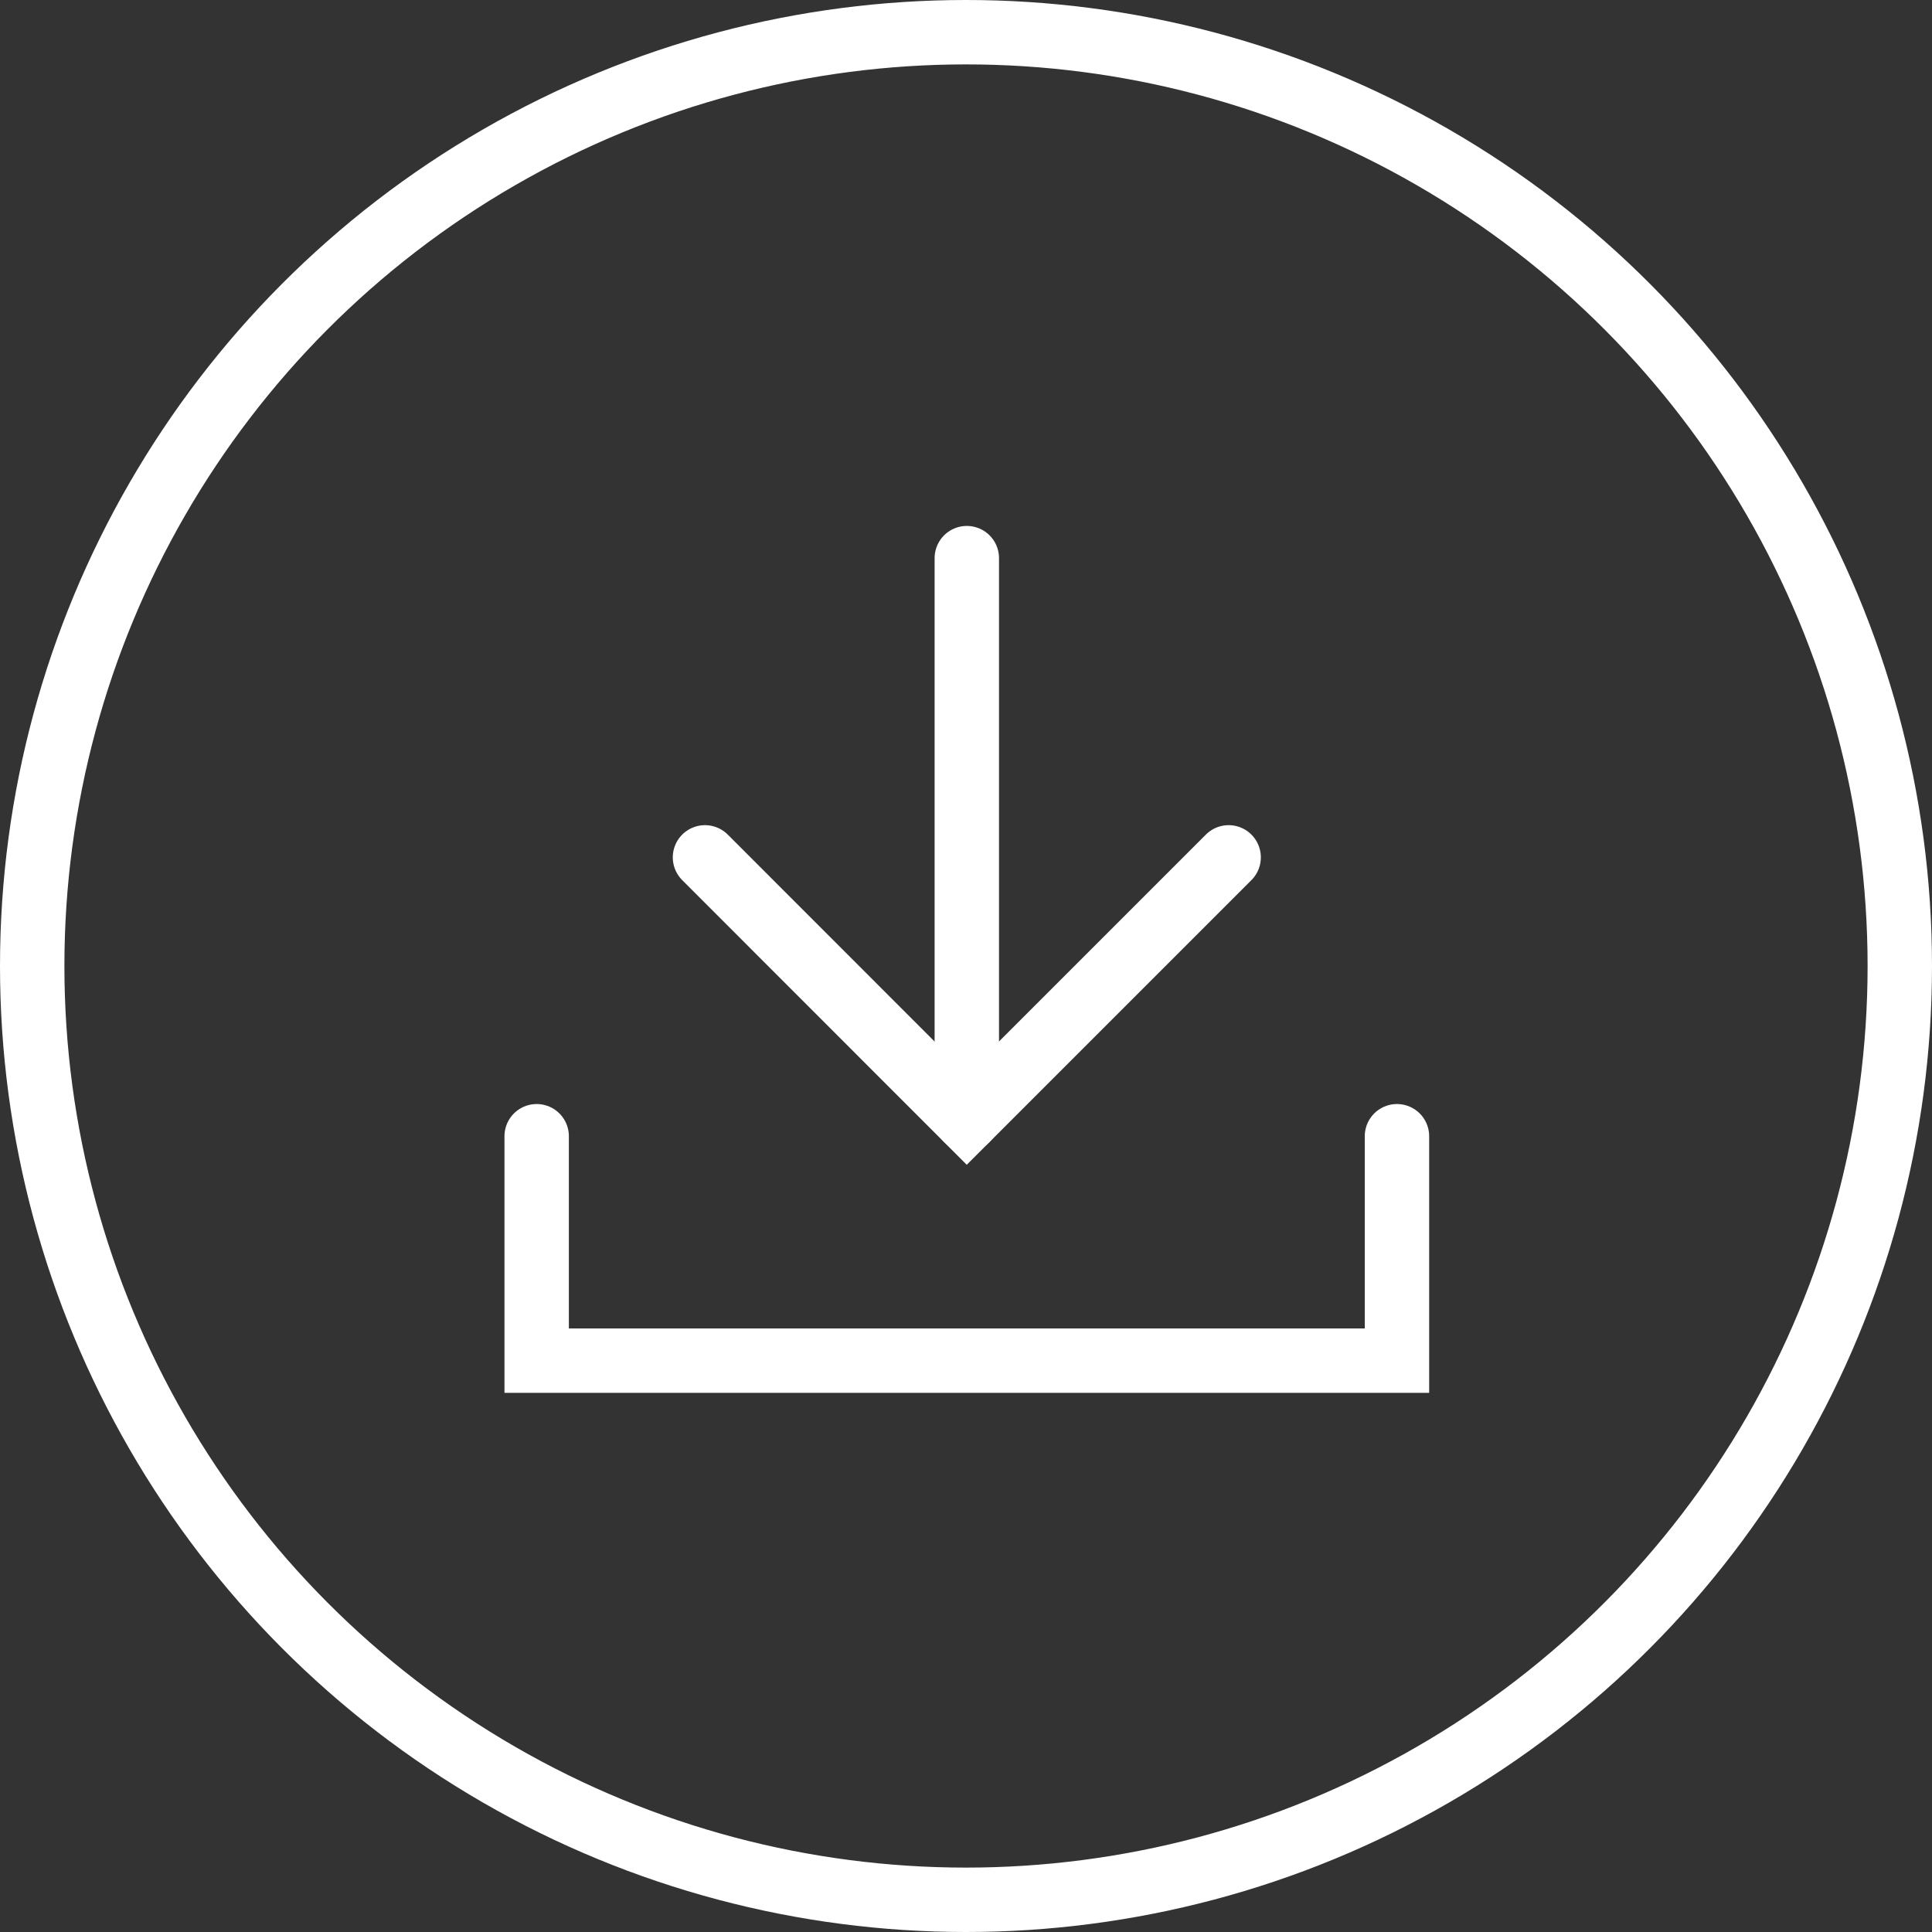
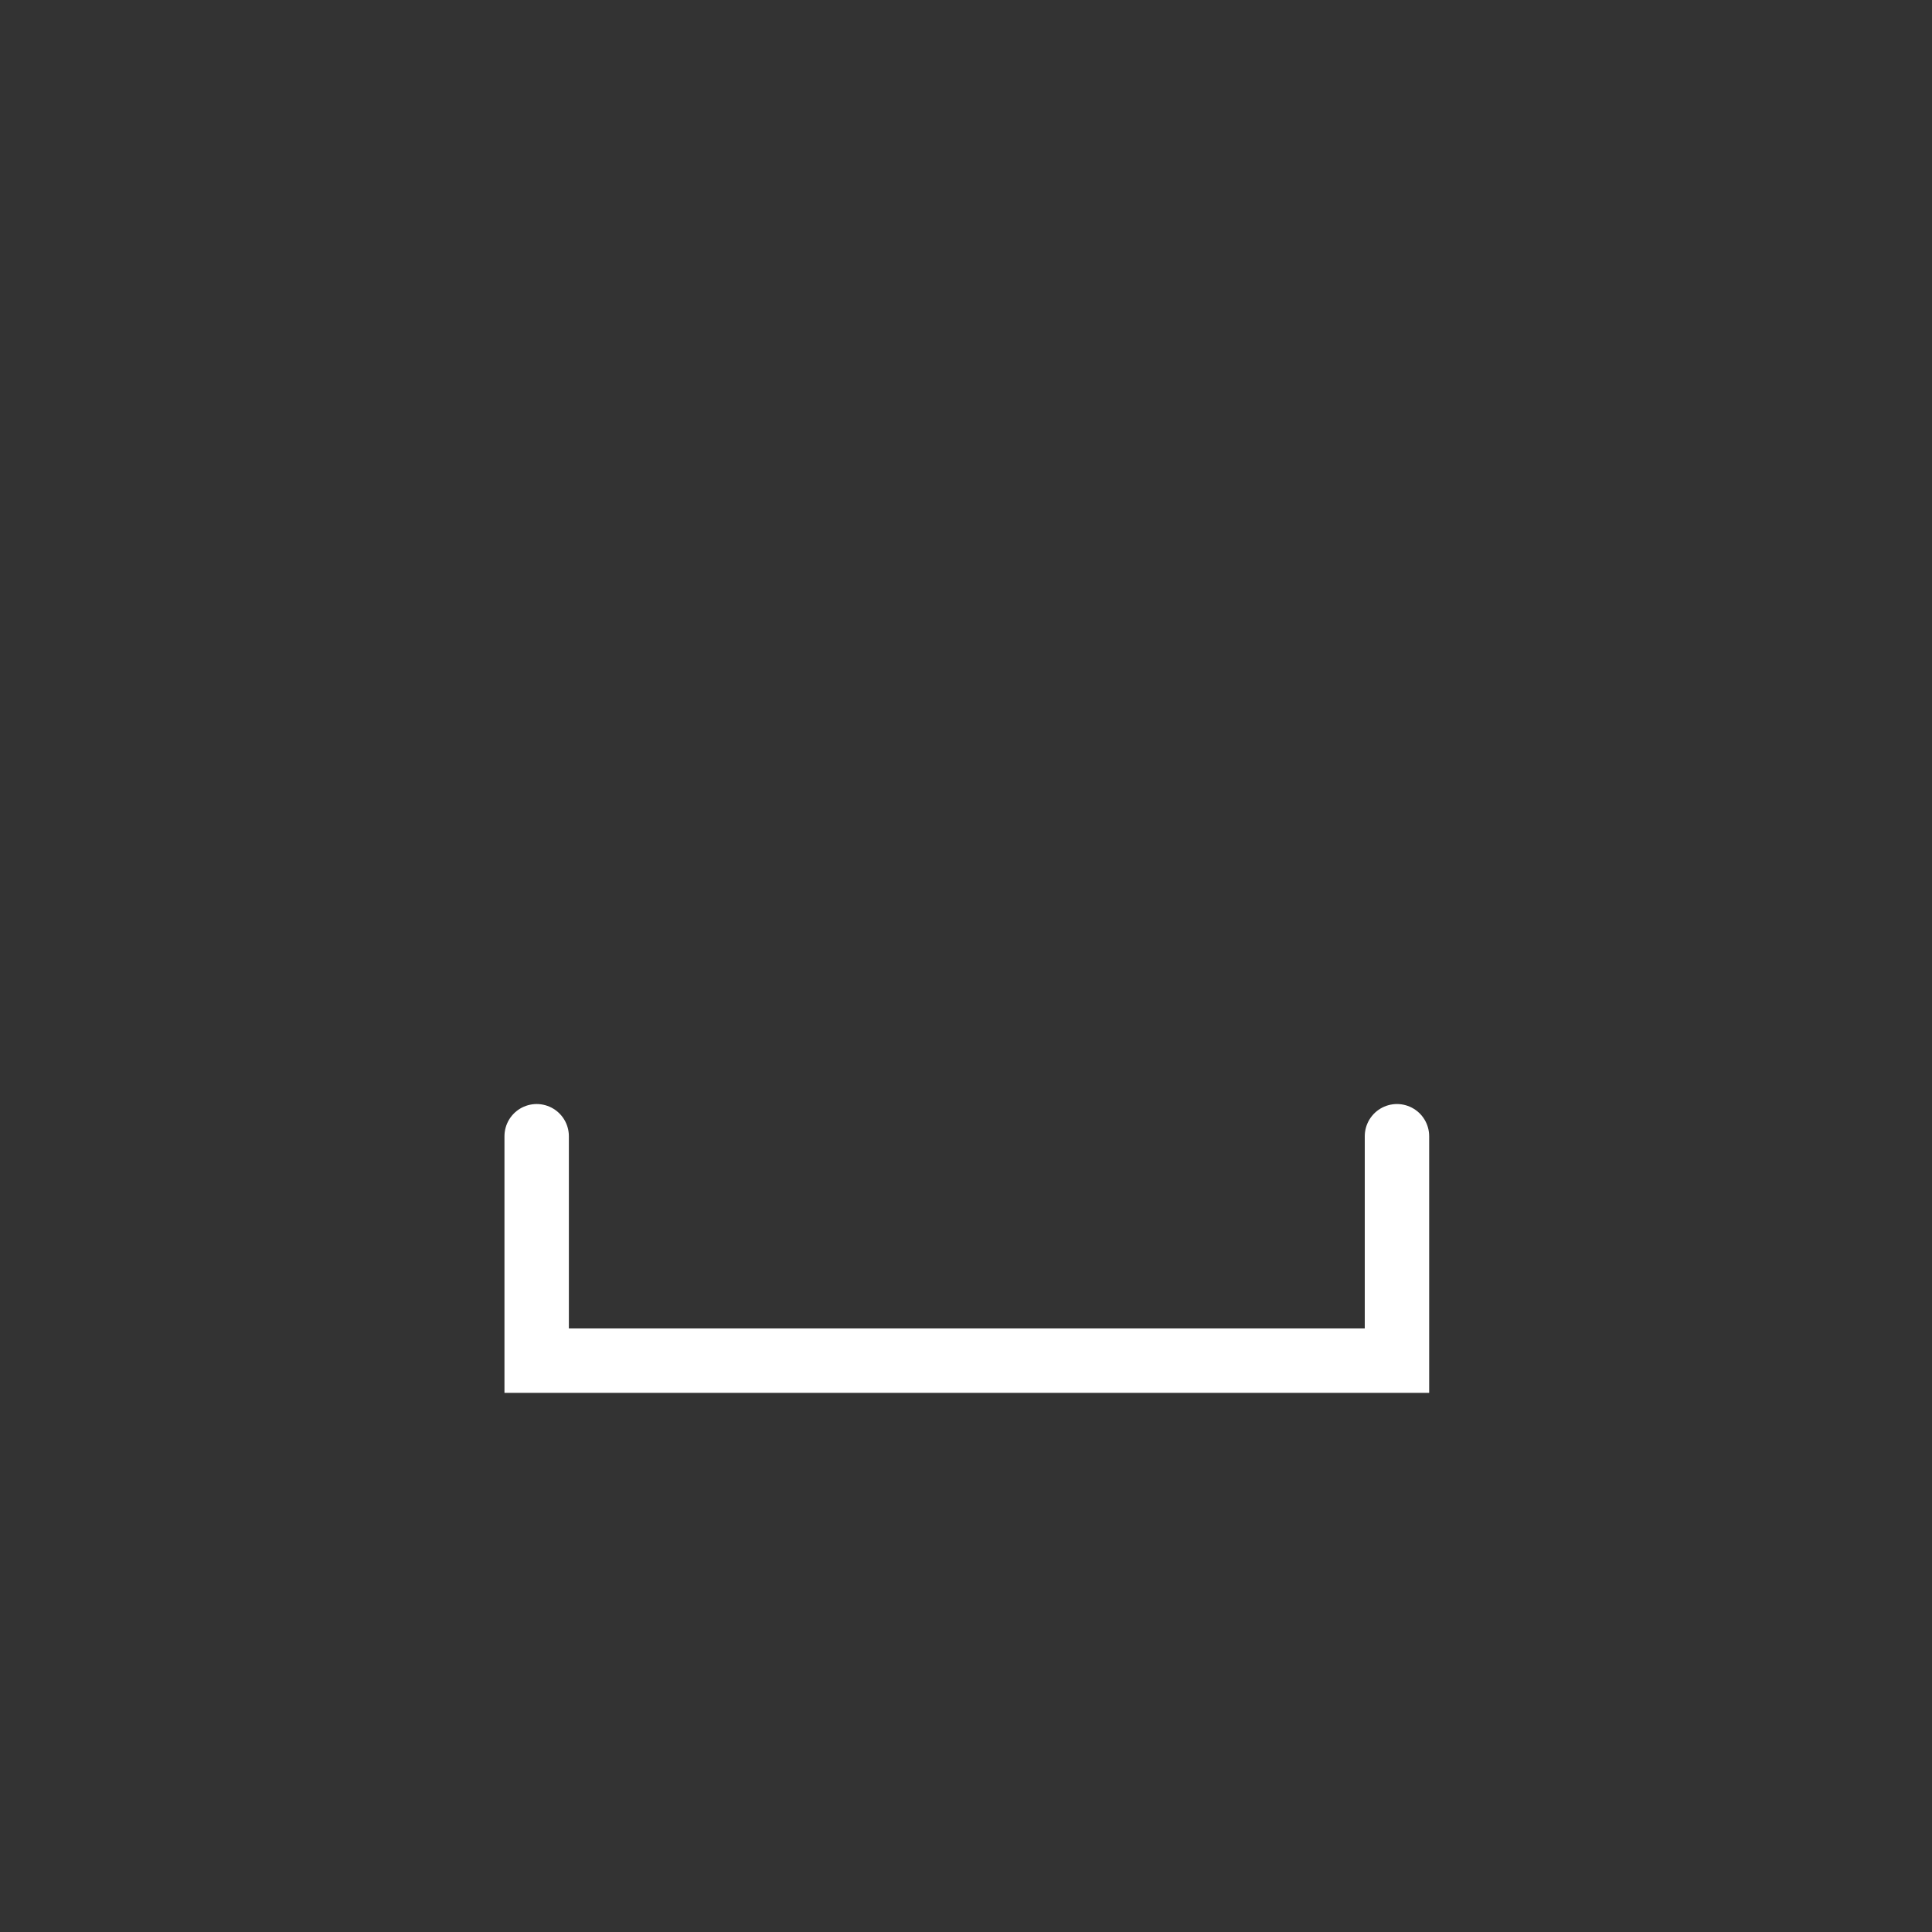
<svg xmlns="http://www.w3.org/2000/svg" width="90" height="90" viewBox="0 0 90 90">
  <rect x="0" y="0" width="90" height="90" fill="#333333" stroke="none" />
  <defs>
    <style>
      .bg01, .icon01, .bg03 {
        fill: none;
      }

      .bg01, .icon01 {
        stroke: #fff;
        stroke-width: 3px;
      }

      .icon01 {
        stroke-linecap: round;
      }

      .bg02 {
        stroke: none;
      }
    </style>
  </defs>
  <g id="icon_download" transform="translate(-760 -7800)">
    <g id="bg" class="bg01" transform="translate(760 7800)">
-       <circle class="bg02" cx="45" cy="45" r="45" />
-       <circle class="bg03" cx="45" cy="45" r="43.5" />
-     </g>
+       </g>
    <g id="グループ_2041" data-name="グループ 2041" transform="translate(-886 4812.052)">
      <g id="グループ_2037" data-name="グループ 2037" transform="translate(1678.841 3013.948)">
-         <path id="パス_20" data-name="パス 20" class="icon01" d="M0,0H26.136" transform="translate(12.197 0) rotate(90)" />
-         <path id="パス_21" data-name="パス 21" class="icon01" d="M0,0,12.2,12.2,0,24.394" transform="translate(24.394 13.939) rotate(90)" />
-       </g>
+         </g>
      <path id="パス_3898" data-name="パス 3898" class="icon01" d="M611.383,9000.086v10.455h40.076v-10.455" transform="translate(1059.617 -5959.208)" />
    </g>
  </g>
</svg>